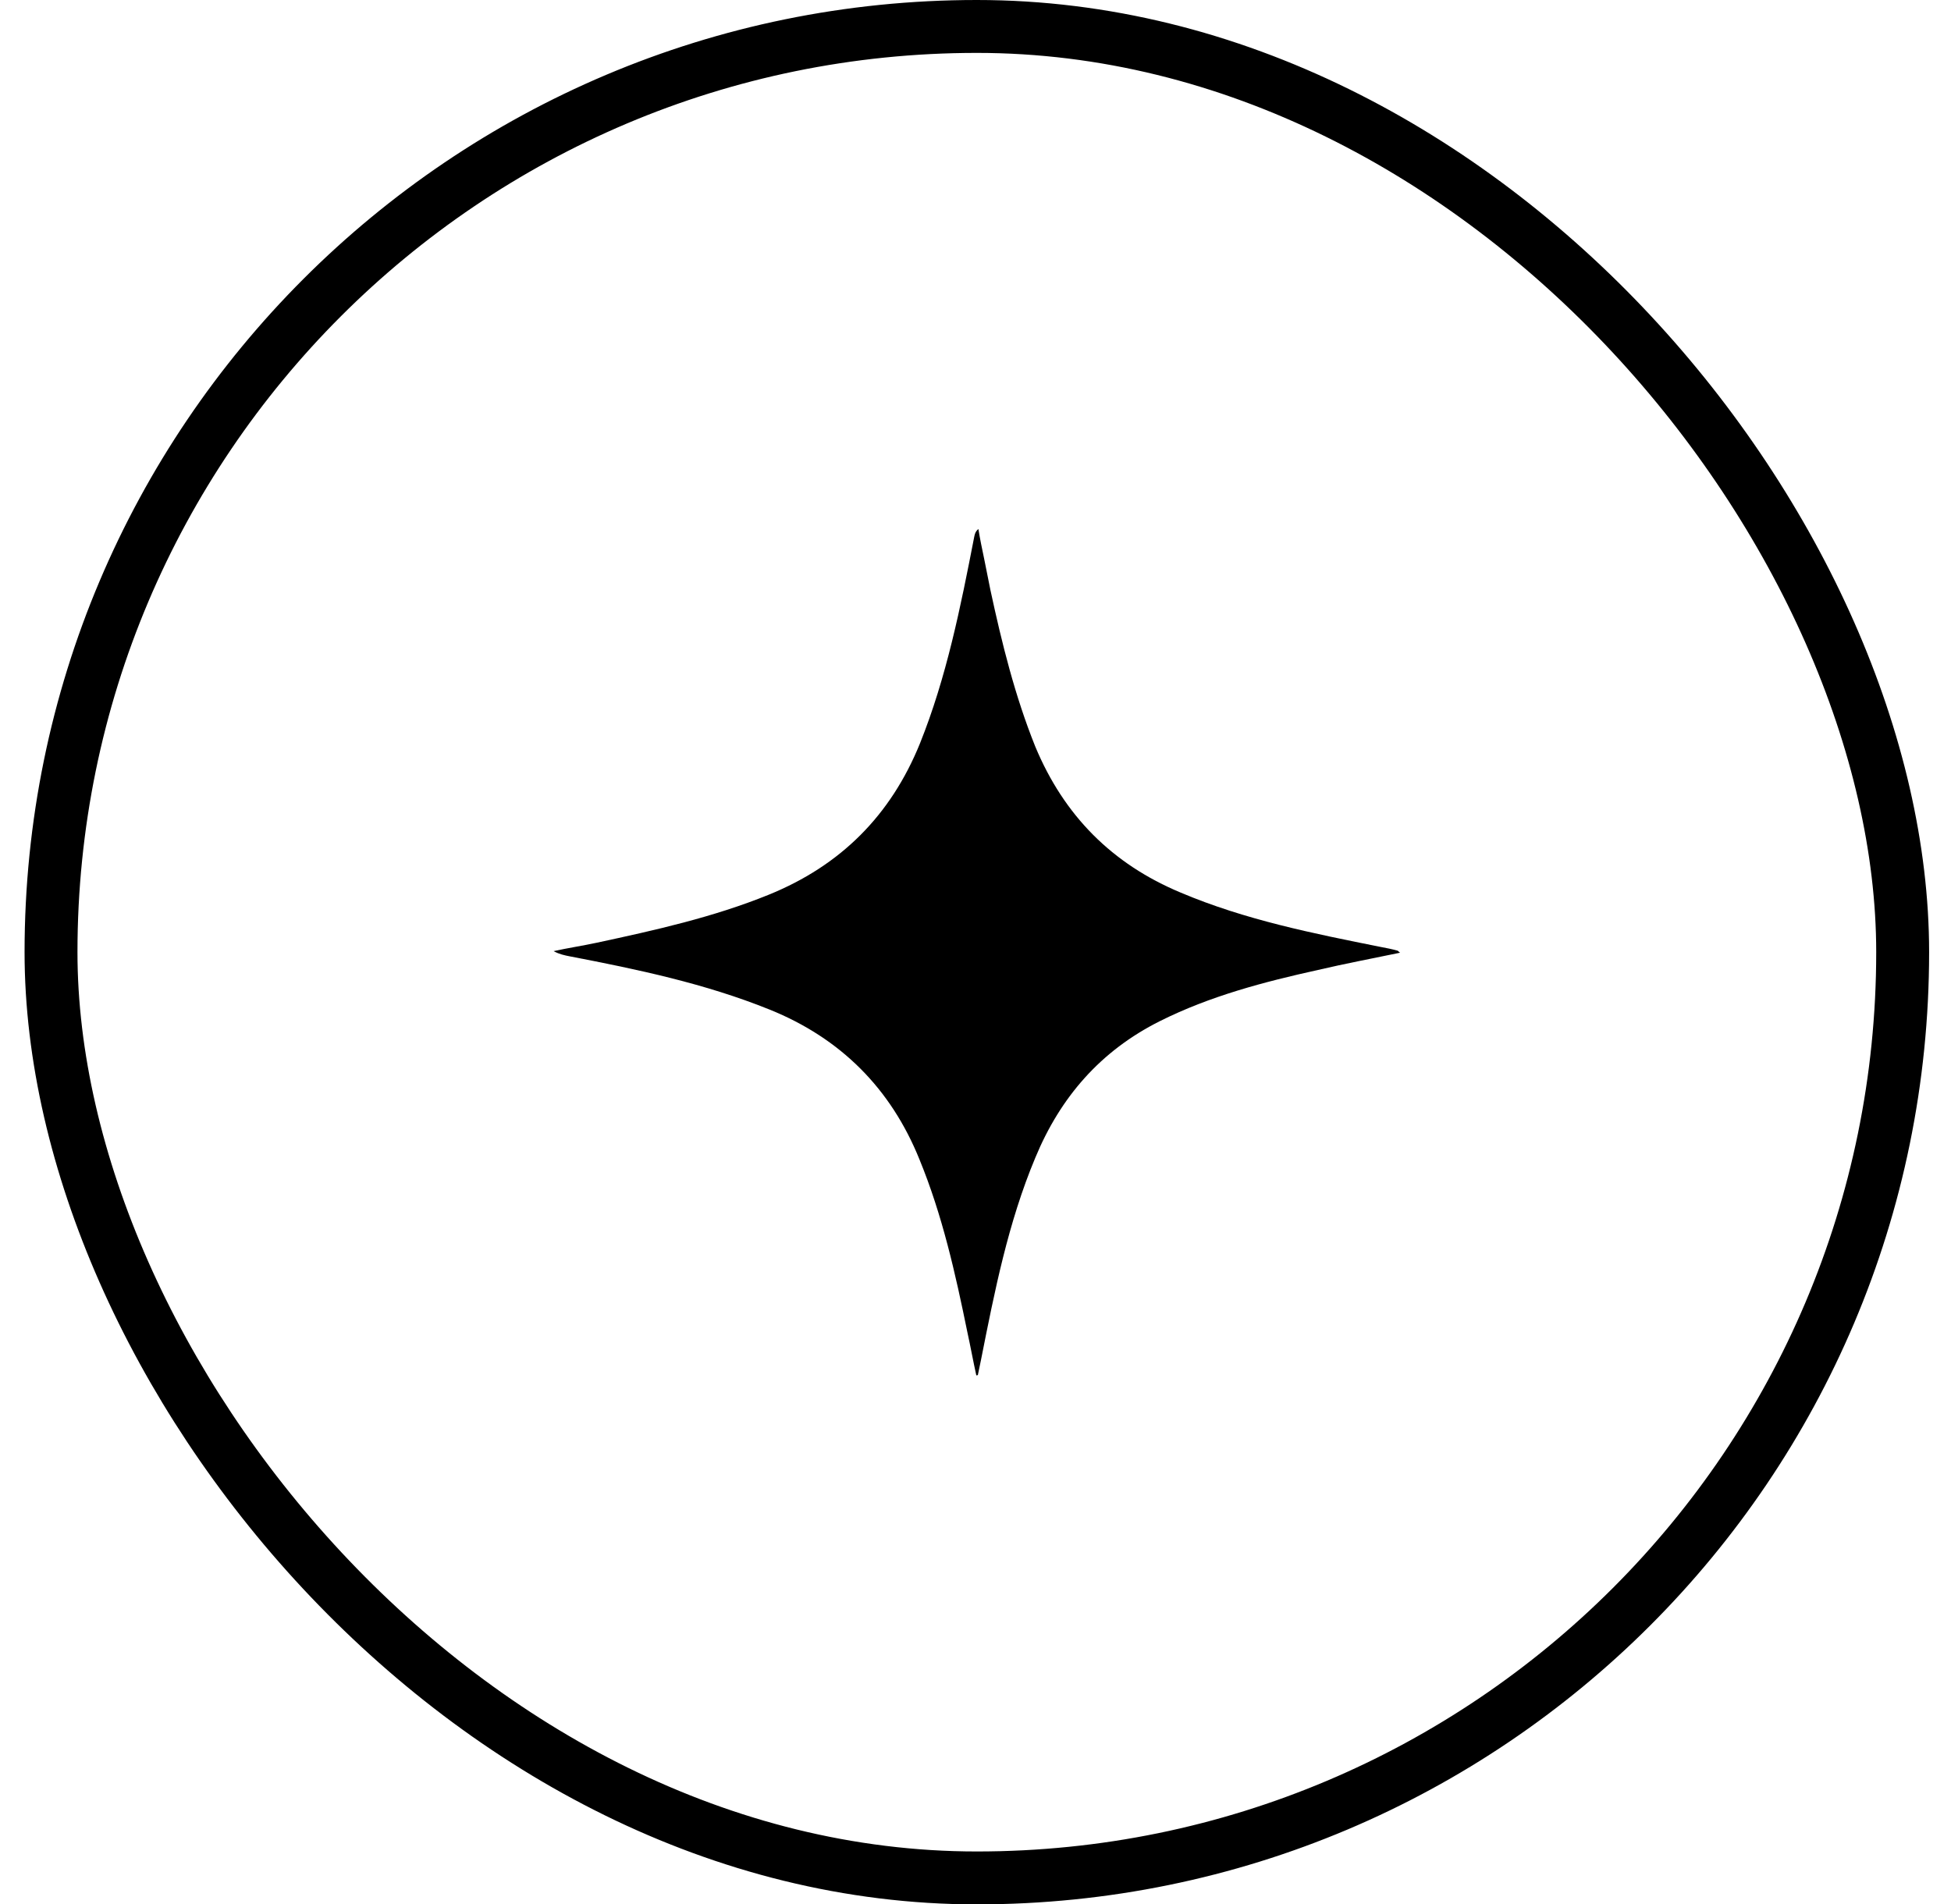
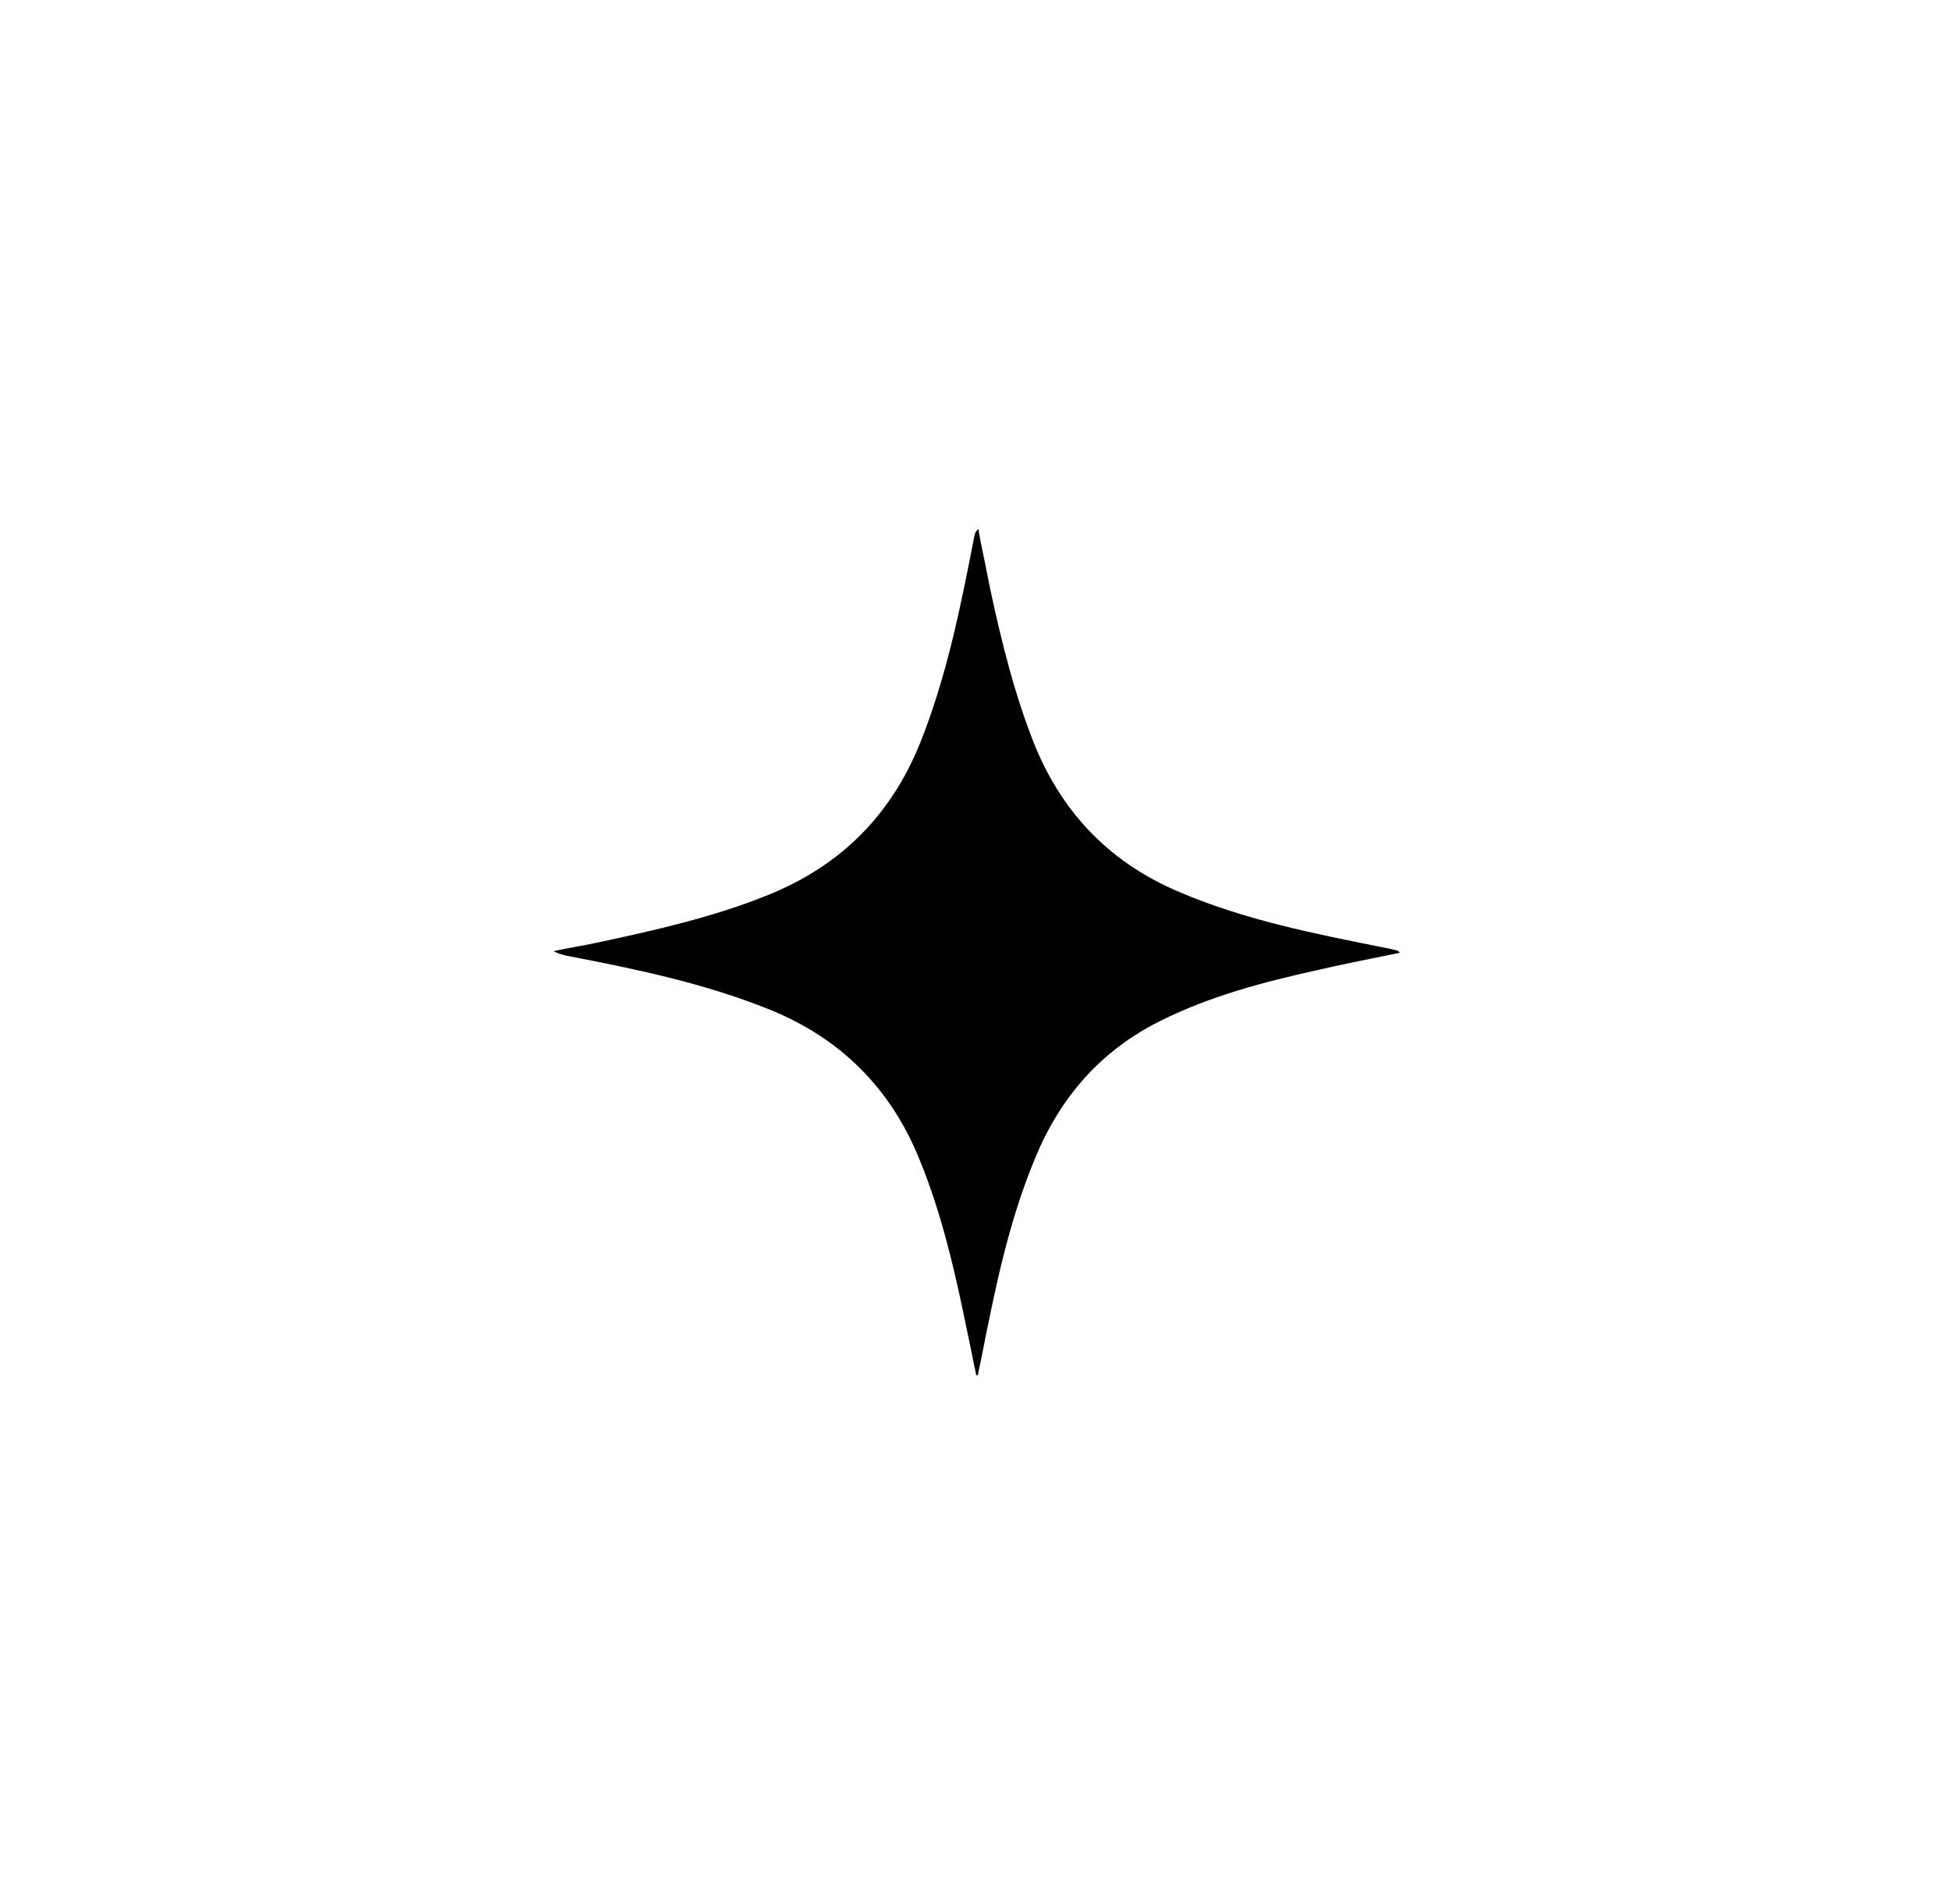
<svg xmlns="http://www.w3.org/2000/svg" width="42" height="41" viewBox="0 0 55 54" fill="none">
  <path fill-rule="evenodd" clip-rule="evenodd" d="M27.523 39C27.434 38.6 27.36 38.186 27.272 37.787C26.931 36.115 26.561 34.458 25.91 32.874C25.097 30.862 23.676 29.441 21.664 28.628C19.829 27.888 17.92 27.488 15.997 27.118C15.849 27.089 15.701 27.059 15.538 26.97C15.938 26.882 16.337 26.822 16.751 26.734C18.409 26.378 20.066 26.009 21.634 25.372C23.676 24.544 25.097 23.123 25.925 21.081C26.68 19.202 27.079 17.205 27.464 15.222C27.479 15.148 27.494 15.074 27.582 15C27.627 15.281 27.686 15.562 27.745 15.843C27.804 16.139 27.864 16.435 27.923 16.731C28.248 18.24 28.618 19.735 29.195 21.17C30.009 23.123 31.37 24.499 33.324 25.313C35.144 26.083 37.067 26.467 38.991 26.852C39.153 26.882 39.301 26.911 39.464 26.956C39.479 26.956 39.494 26.985 39.538 27.015C38.754 27.178 37.97 27.326 37.215 27.503C35.676 27.843 34.152 28.243 32.732 28.953C31.045 29.797 29.905 31.113 29.195 32.83C28.426 34.665 28.041 36.618 27.657 38.556C27.627 38.704 27.597 38.852 27.568 38.985C27.582 38.985 27.553 39 27.523 39Z" fill="black" />
-   <rect x="1.288" y="0.75" width="52.5" height="52.5" rx="26.25" stroke="black" stroke-width="1.5" />
</svg>